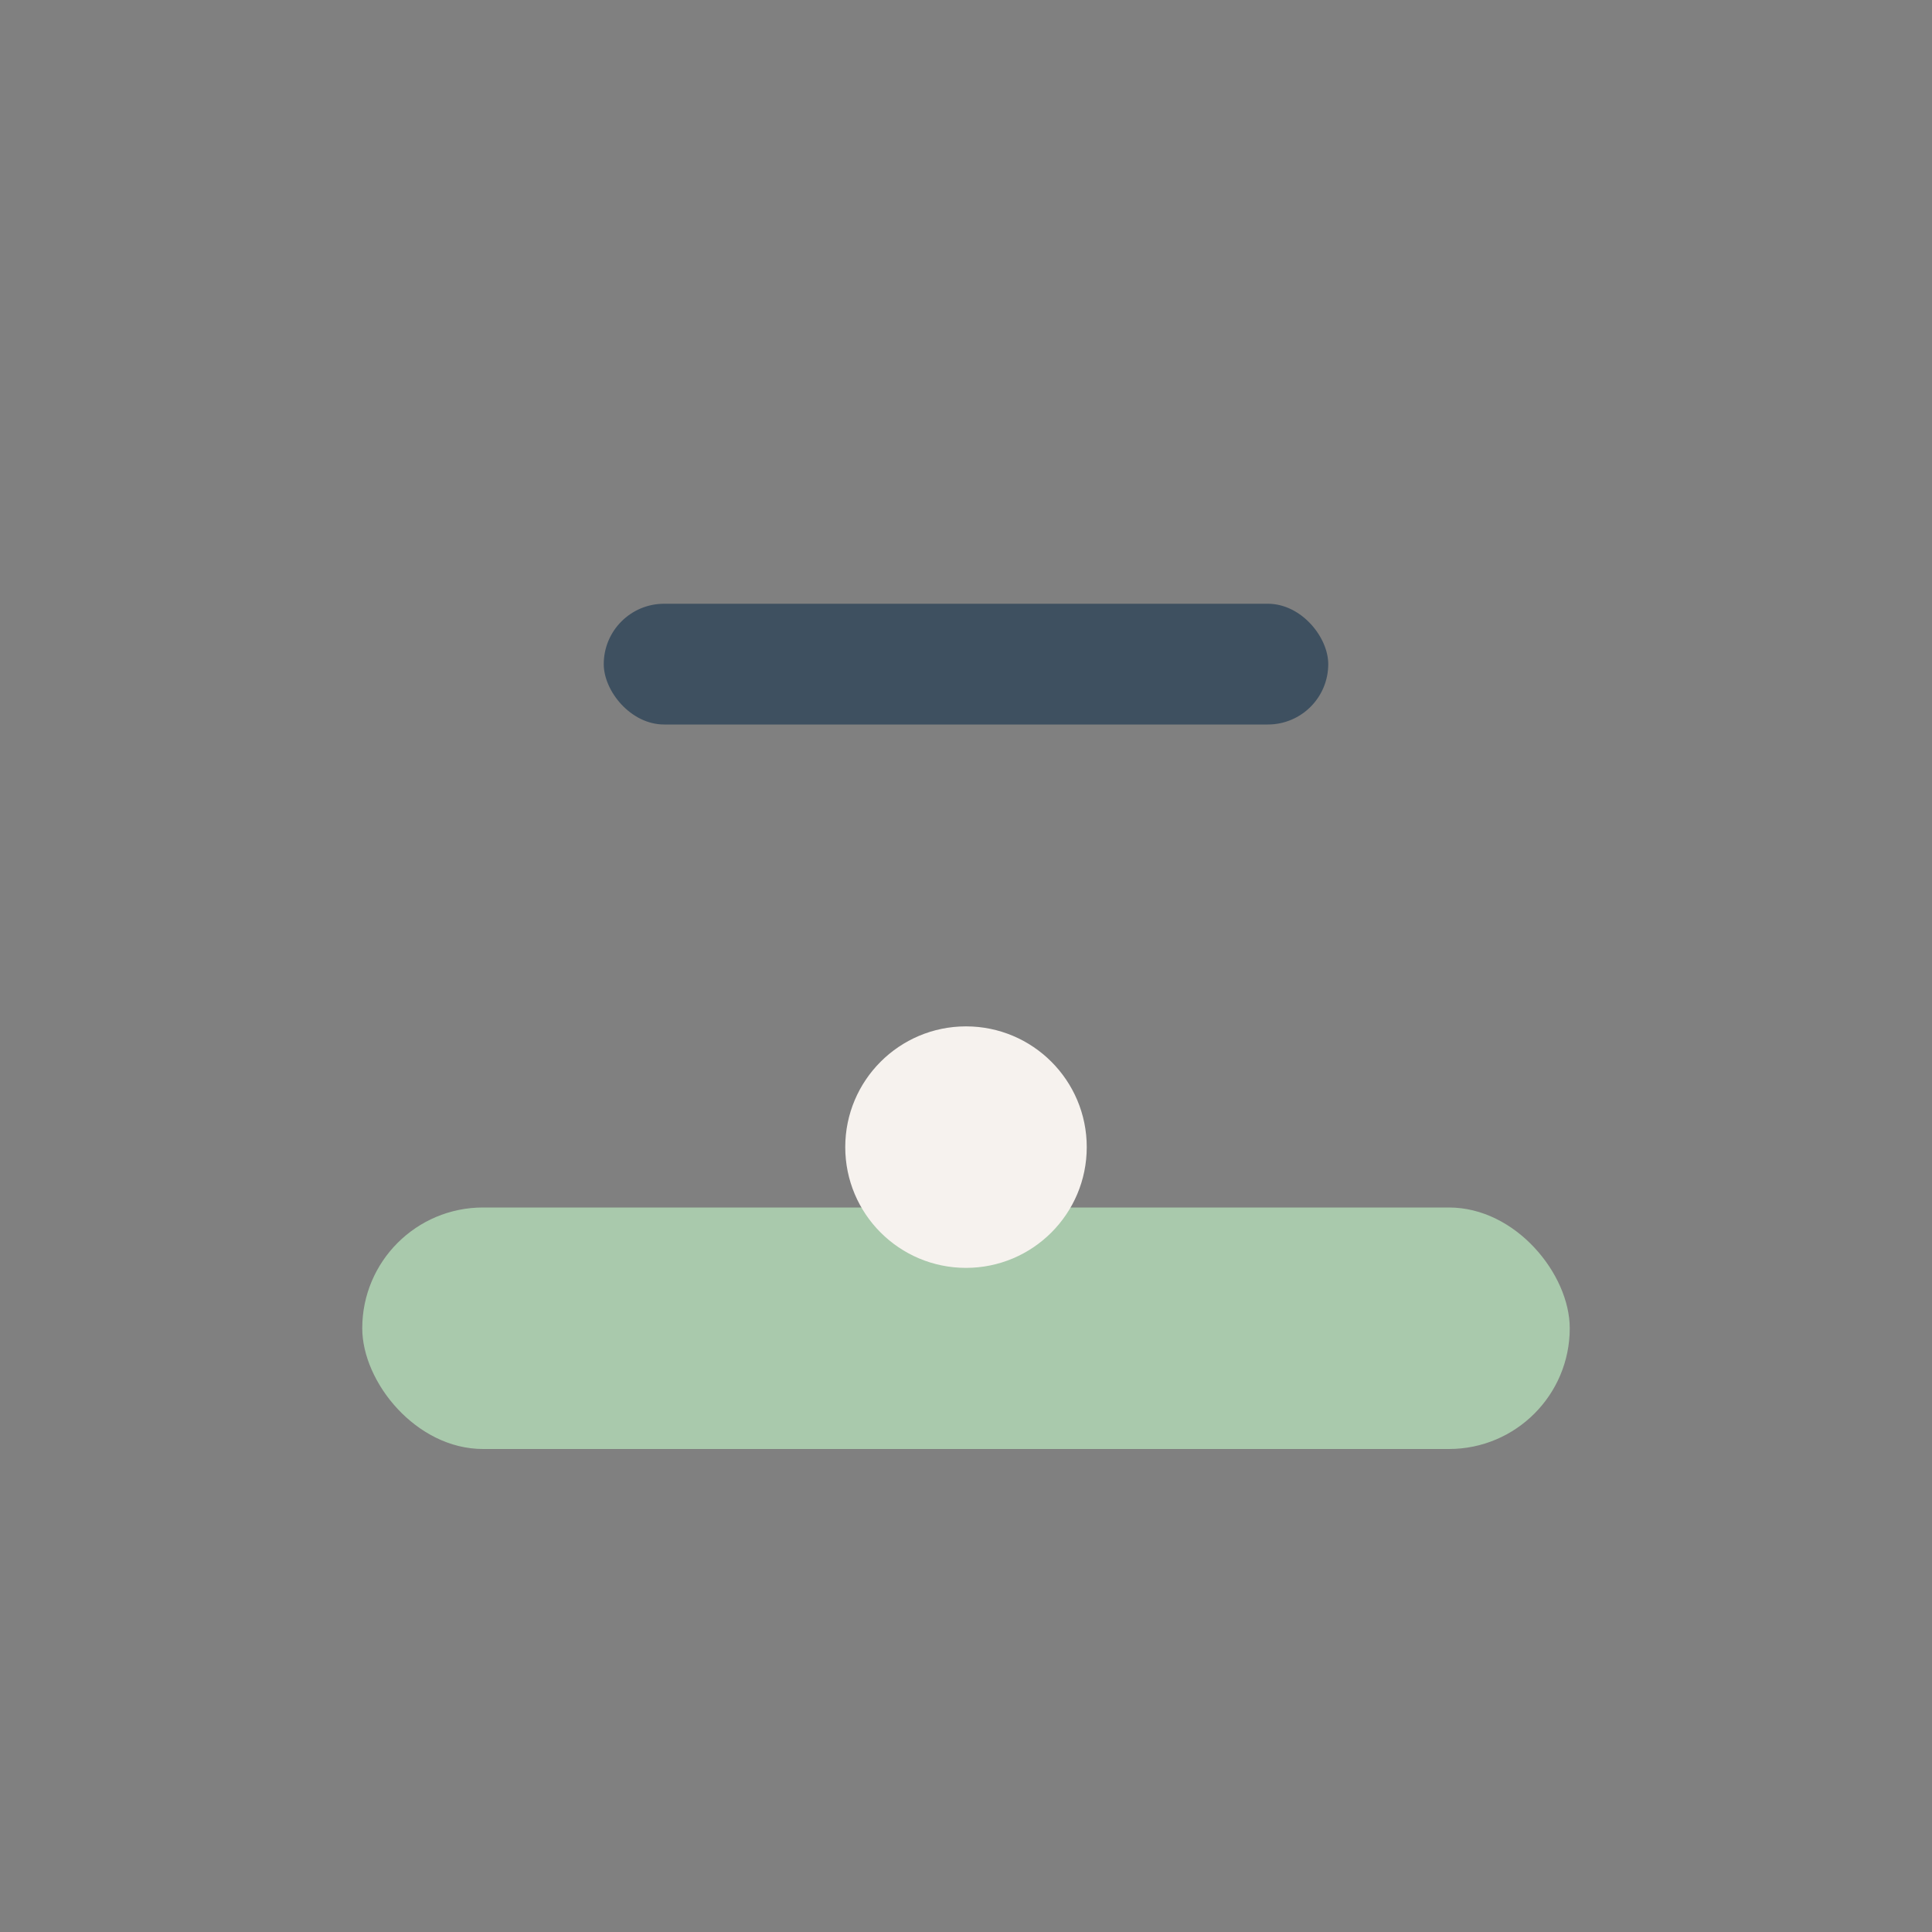
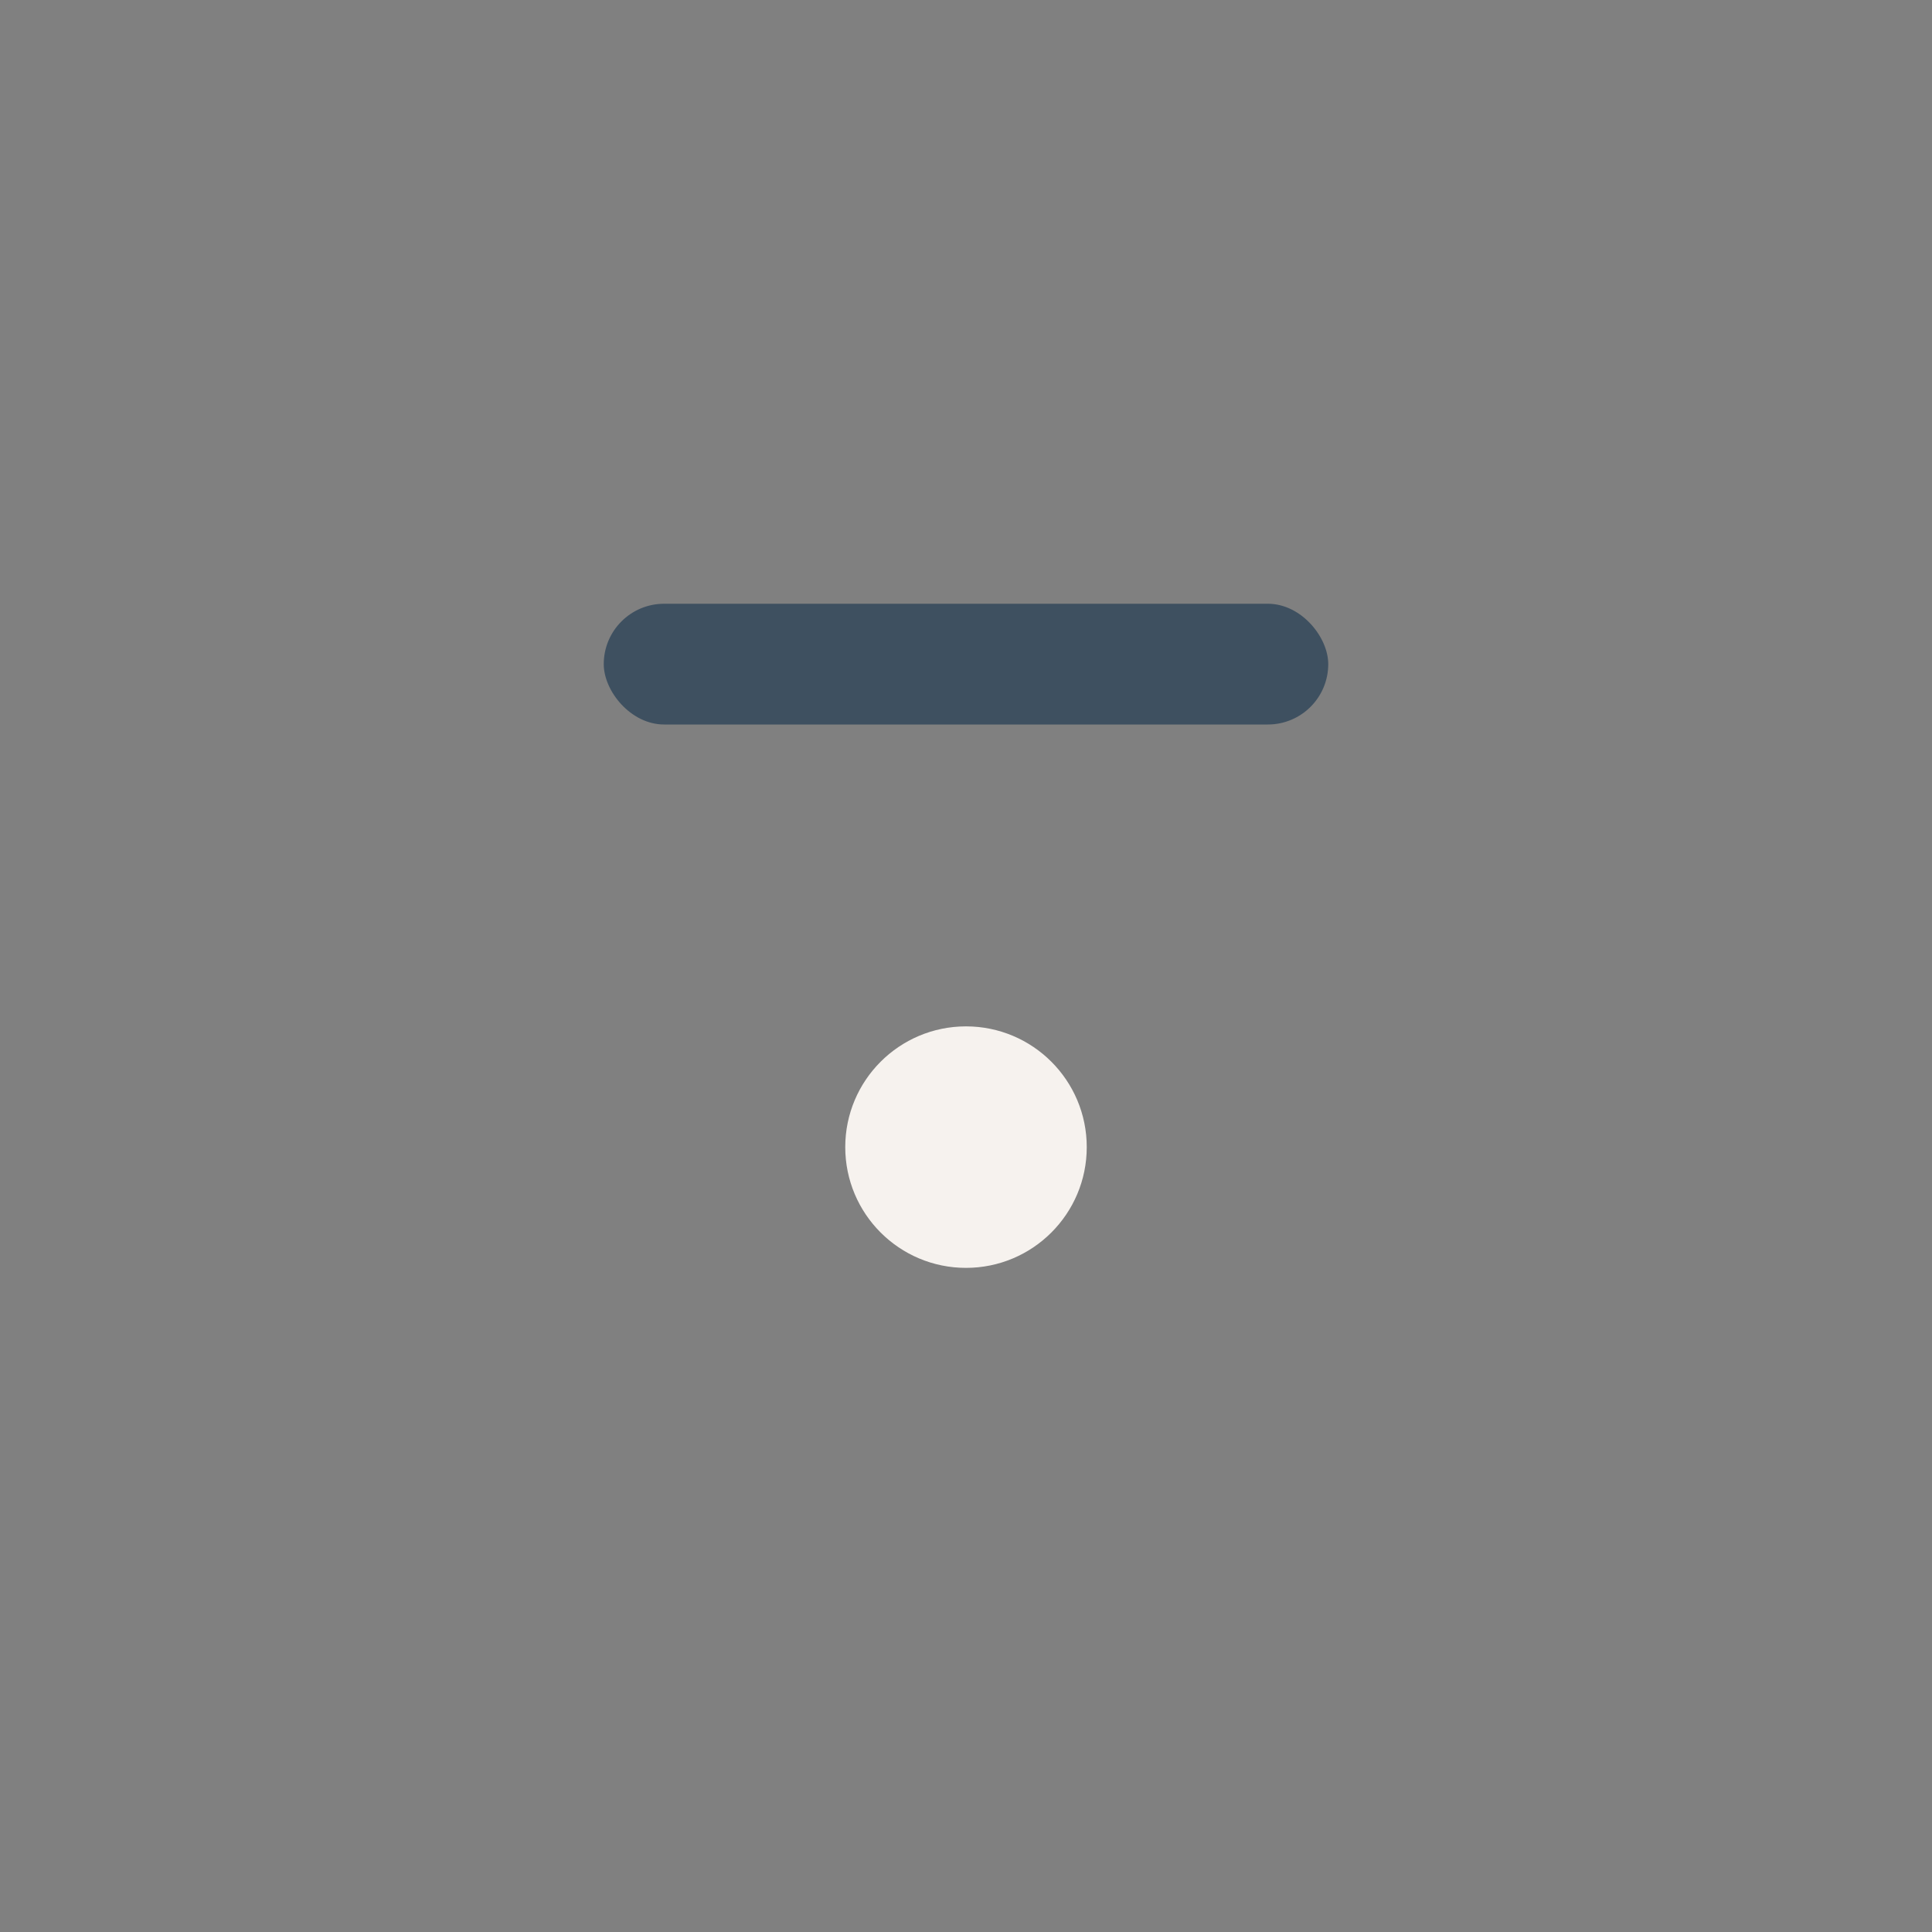
<svg xmlns="http://www.w3.org/2000/svg" width="32" height="32" viewBox="0 0 32 32">
  <rect x="0" y="0" width="32" height="32" fill="#808080" stroke="none" />
-   <rect x="6" y="20" width="20" height="4" rx="2" fill="#A9C9AC" />
  <rect x="10" y="10" width="12" height="2" rx="1" fill="#3E5060" />
  <circle cx="16" cy="19" r="2" fill="#F6F2EE" />
</svg>